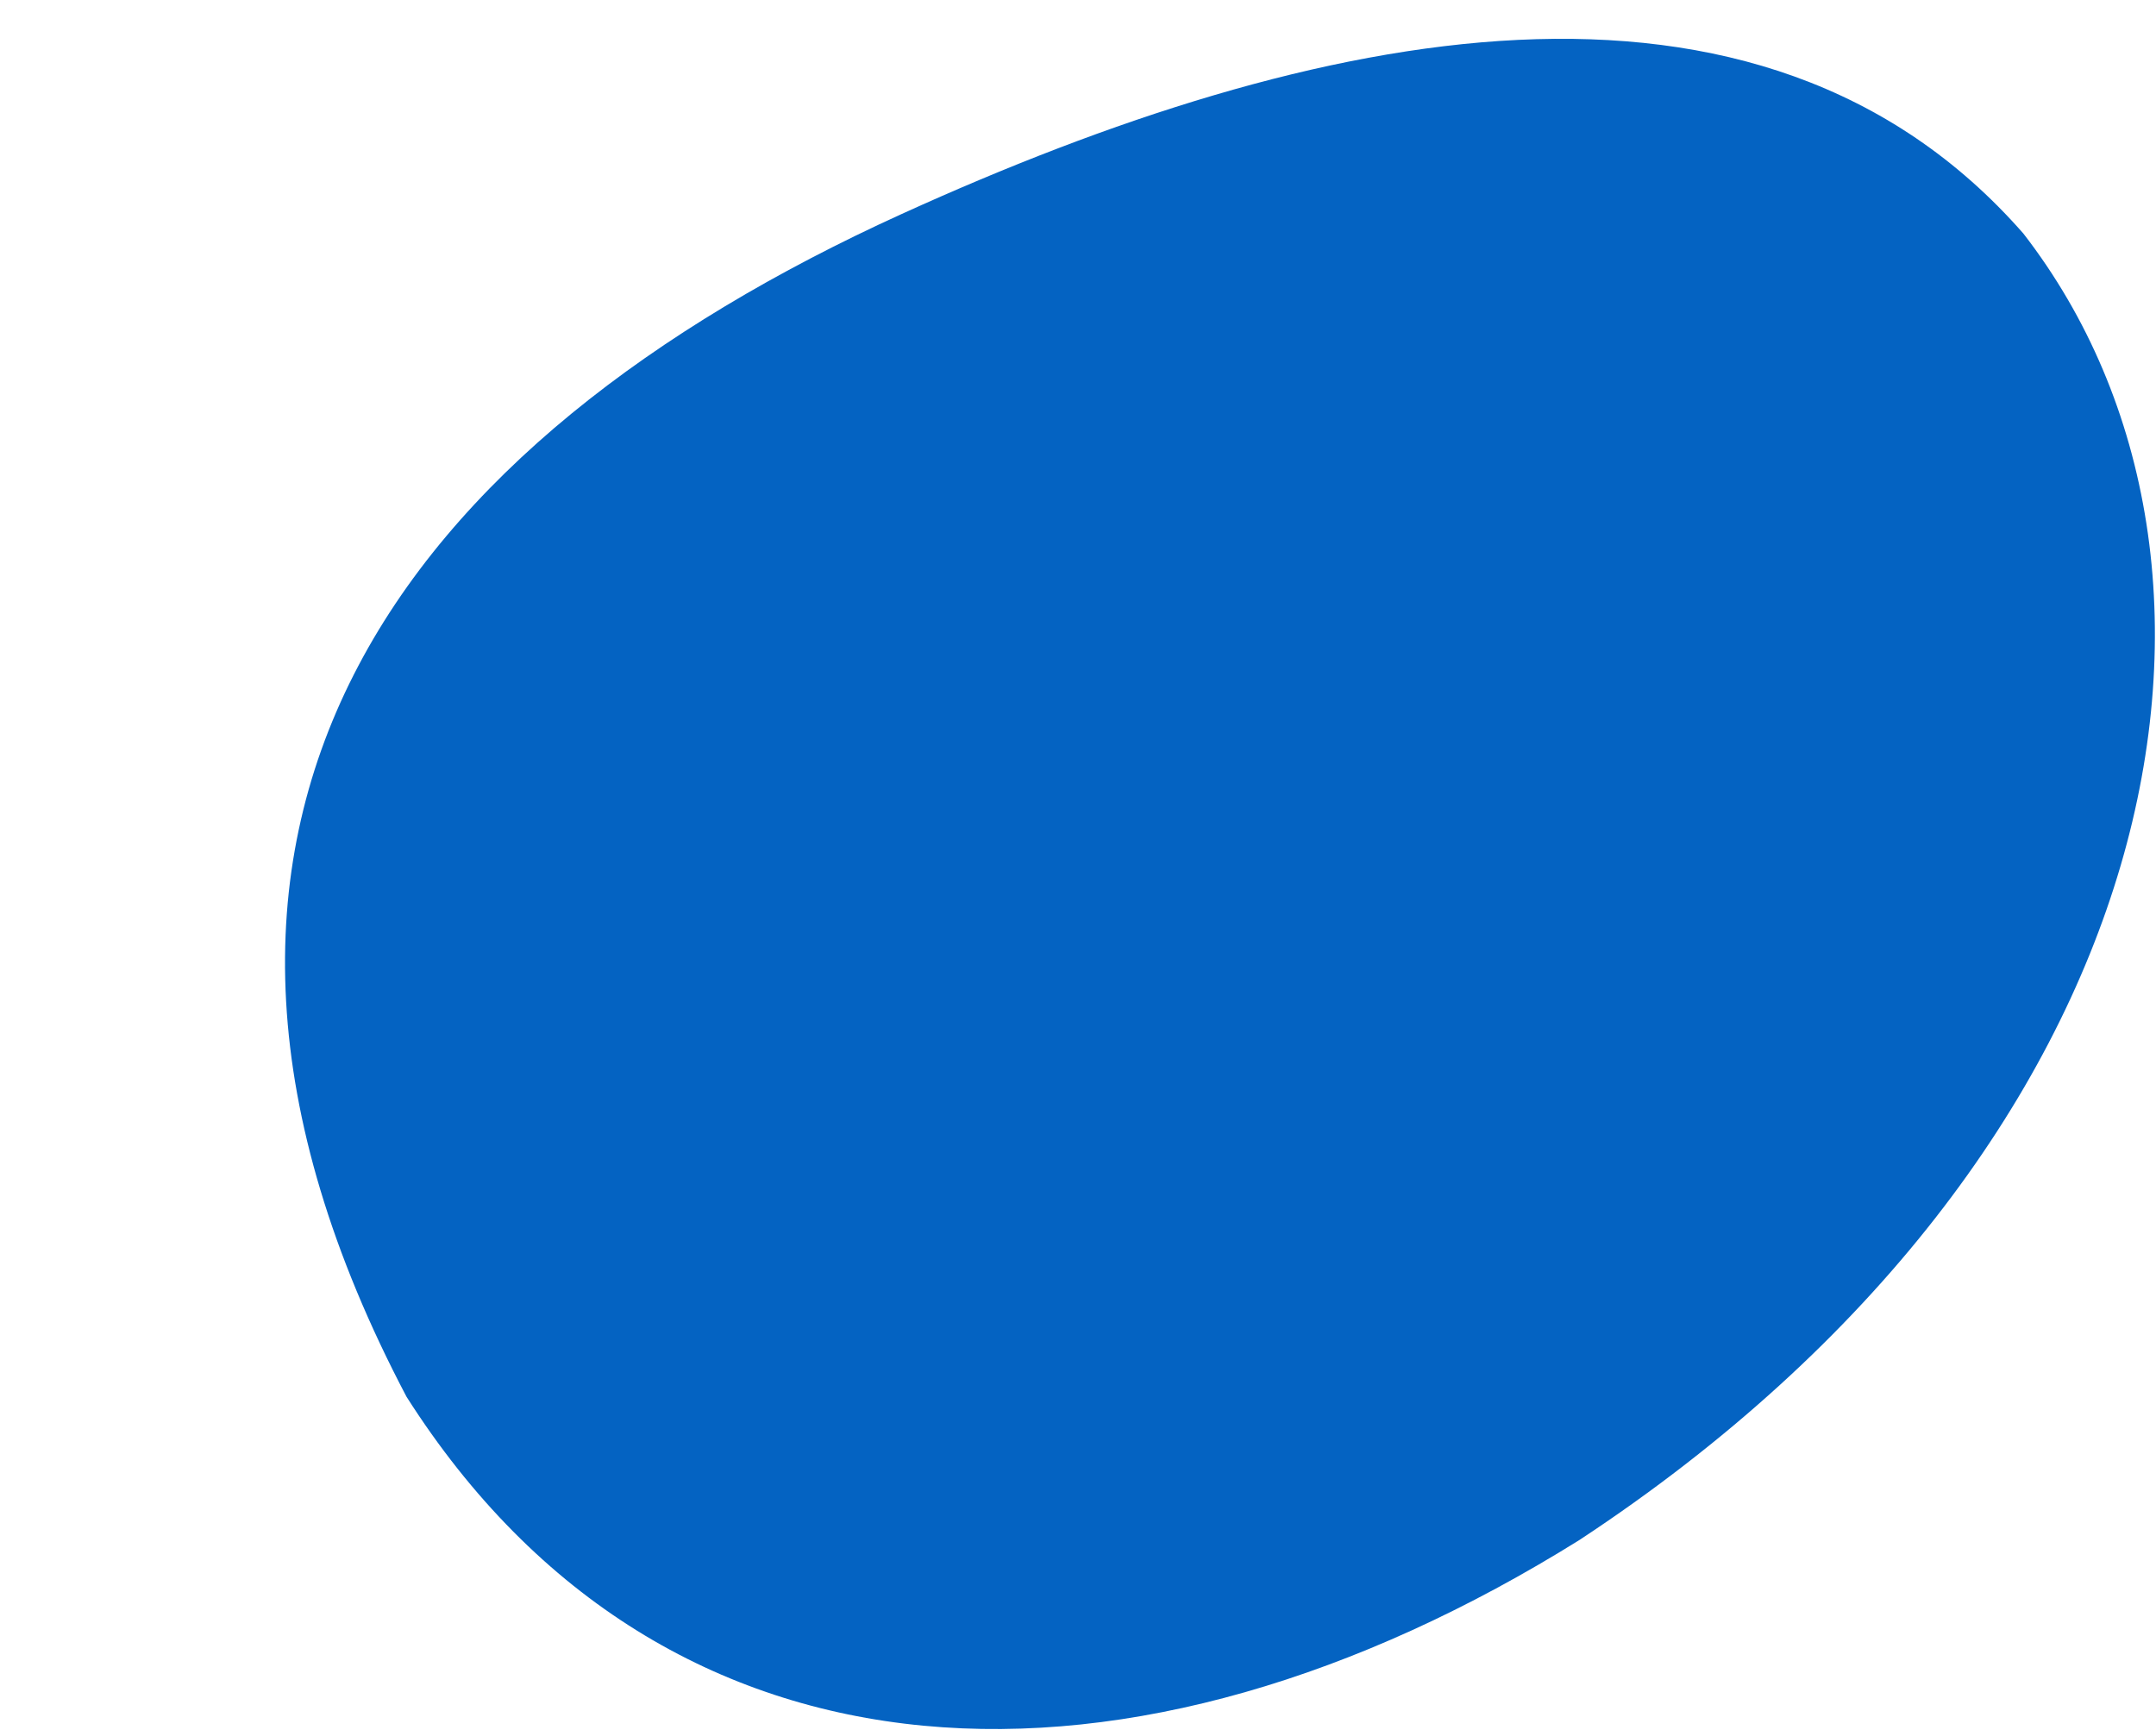
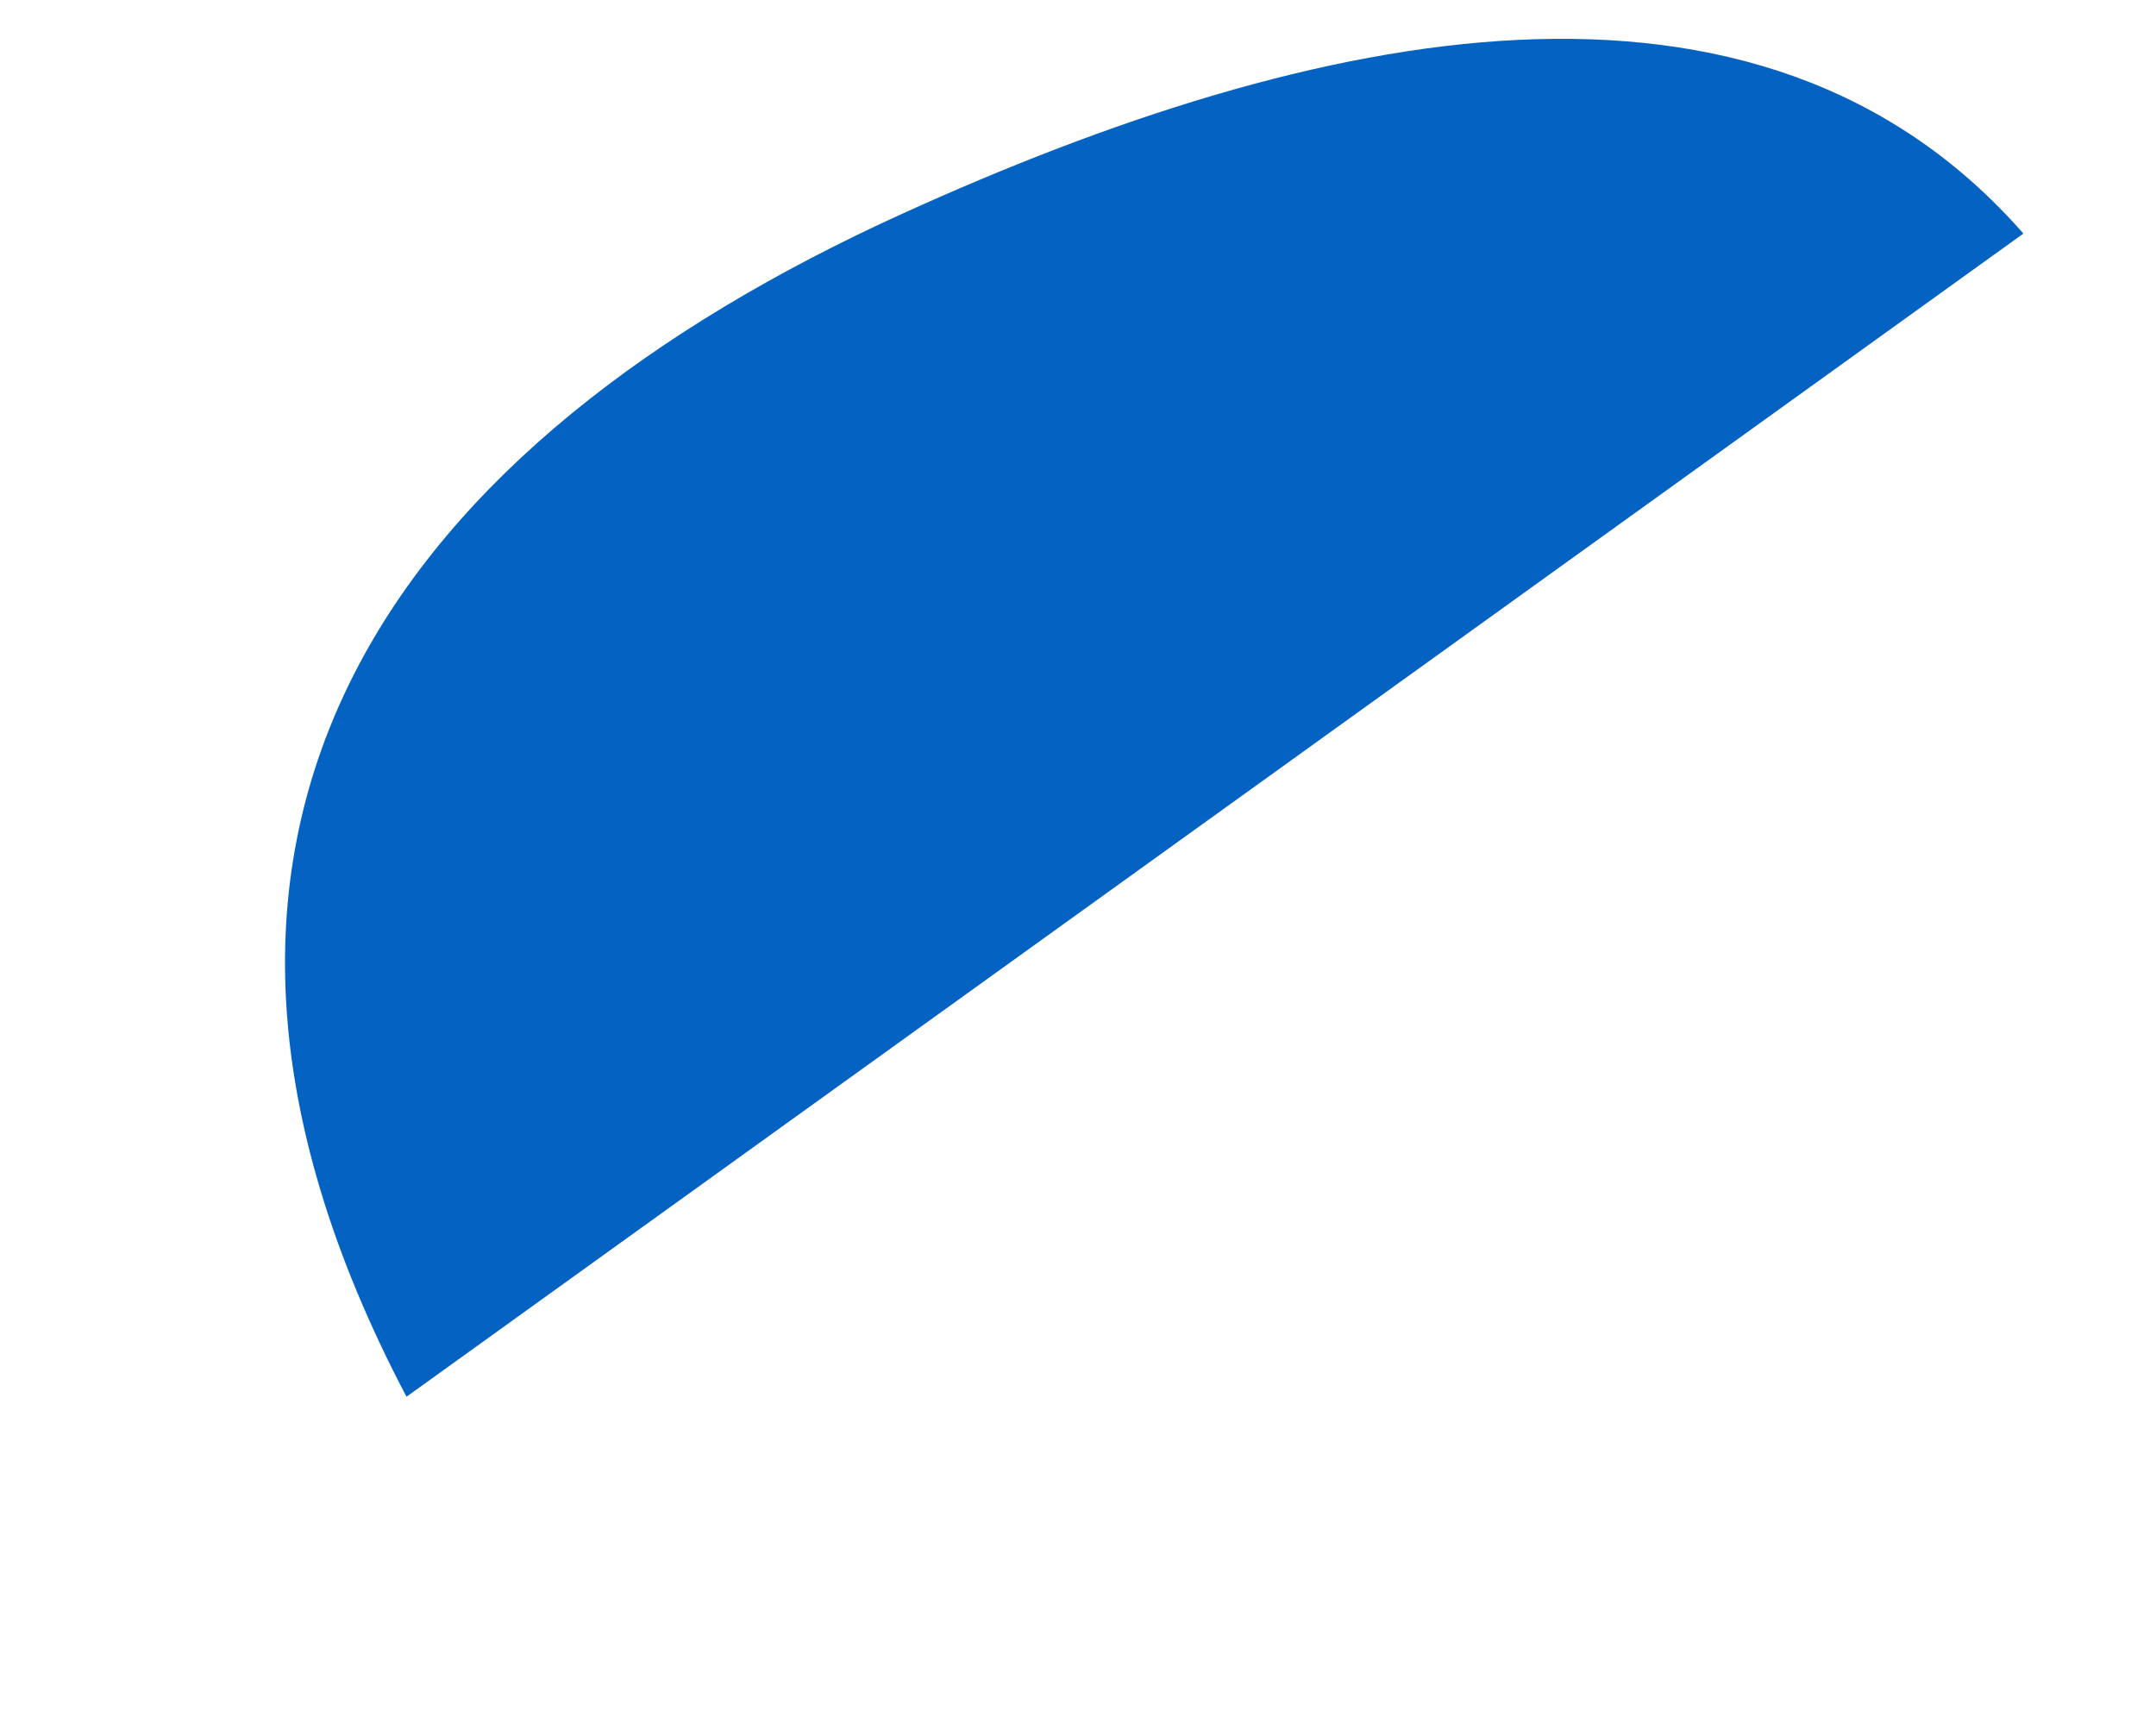
<svg xmlns="http://www.w3.org/2000/svg" class="ia_circle_blue" viewBox="0 0 972 780">
-   <path d="M912.22,105.3C792.75-31,592.91,11.69,406.59,96.44,181.69,198.74,46.86,370.6,183.27,629.69c117.08,184.06,327.94,189.9,528.88,64.53,267.08-175.9,316.62-438.29,200.07-588.92" style="fill:#0463c2;fill-rule:evenodd" />
+   <path d="M912.22,105.3C792.75-31,592.91,11.69,406.59,96.44,181.69,198.74,46.86,370.6,183.27,629.69" style="fill:#0463c2;fill-rule:evenodd" />
</svg>